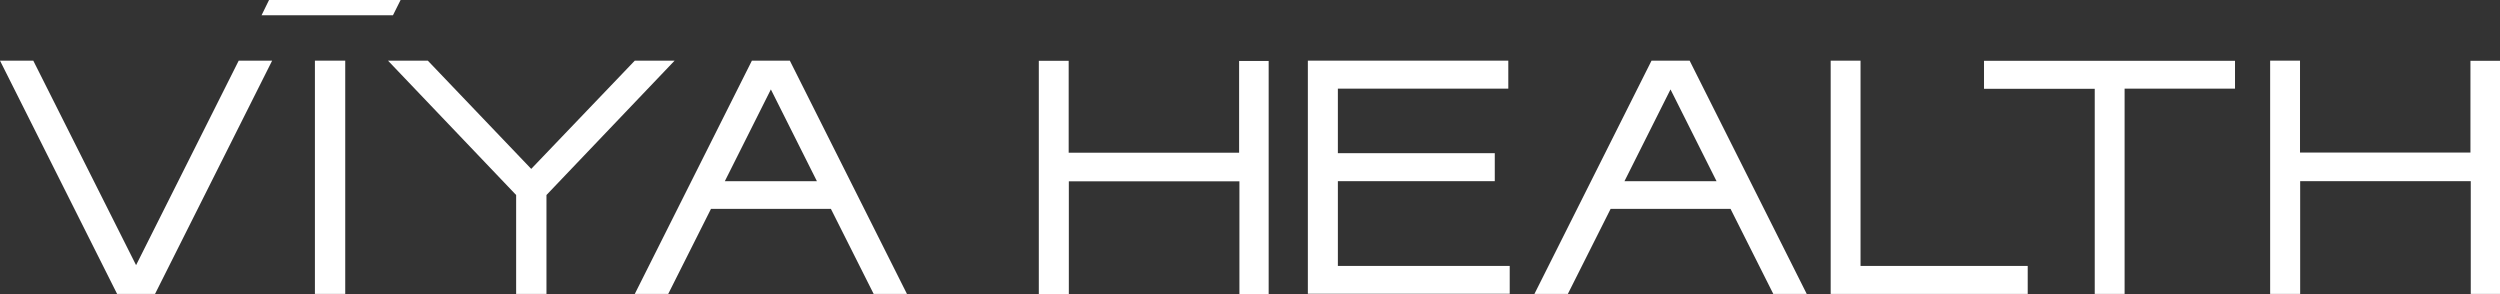
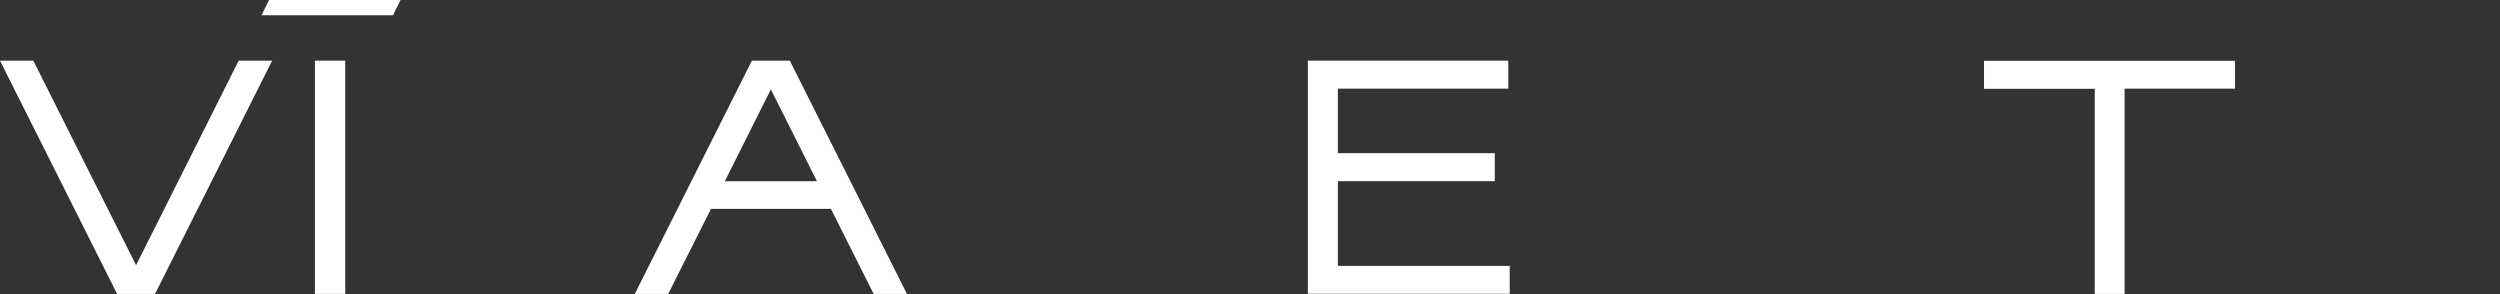
<svg xmlns="http://www.w3.org/2000/svg" id="Layer_2" data-name="Layer 2" viewBox="0 0 1607.6 189.1">
  <rect x="0" y="0" width="1607.6" height="189.1" fill="#333333" stroke="none" />
  <defs>
    <style>
      .cls-1 {
        fill: #fff;
      }
    </style>
  </defs>
  <g id="Layer_1-2" data-name="Layer 1">
    <g>
      <rect class="cls-1" x="202.5" y="39" width="19.5" height="150" />
      <polygon class="cls-1" points="87.5 170.5 21.4 39 0 39 75.3 189 78.2 189 96.7 189 99.7 189 175 39 153.5 39 87.5 170.5" />
-       <polygon class="cls-1" points="408.2 39 341.6 108.6 275.1 39 249.5 39 331.9 125.4 331.9 189 351.4 189 351.4 125.4 433.8 39 408.2 39" />
      <path class="cls-1" d="M561.7,189h21.5l-75.3-150h-24.4l-75.3,150h21.5l27.5-54.7h77.1l27.5,54.7h-.1ZM466.1,116.5l29.6-59,29.6,59h-59.2,0Z" />
    </g>
    <polygon class="cls-1" points="257.6 0 173 0 168.2 9.8 252.7 9.8 257.6 0" />
-     <path class="cls-1" d="M1083.5,39h-21.5l-75.3,150h21.5l27.5-54.7h77.1l27.5,54.7h21.5l-75.3-150h-3ZM1044.6,116.5l29.6-59,29.6,59h-59.2Z" />
    <path class="cls-1" d="M860.3,116.5h100.9v-18h-100.9v-41.5h109.6v-18h-128.9v149.9h129.8v-17.9h-110.5v-54.6.1Z" />
-     <path class="cls-1" d="M796.8,98.2h-109.6v-59.1h-19.2v150h19.3v-72.5h109.7v72.5h18.8V39.2h-19v59Z" />
-     <path class="cls-1" d="M1588.6,39.1v59h-109.6v-59.1h-19.2v150h19.3v-72.5h109.7v72.5h18.8V39.1h-19Z" />
    <path class="cls-1" d="M1275.8,57.1h71.2v131.9h19.2V57h71v-17.9h-161.4v18h0Z" />
-     <path class="cls-1" d="M1196.4,39h-19.2v150h126.7v-18h-107.5V39h0Z" />
  </g>
</svg>